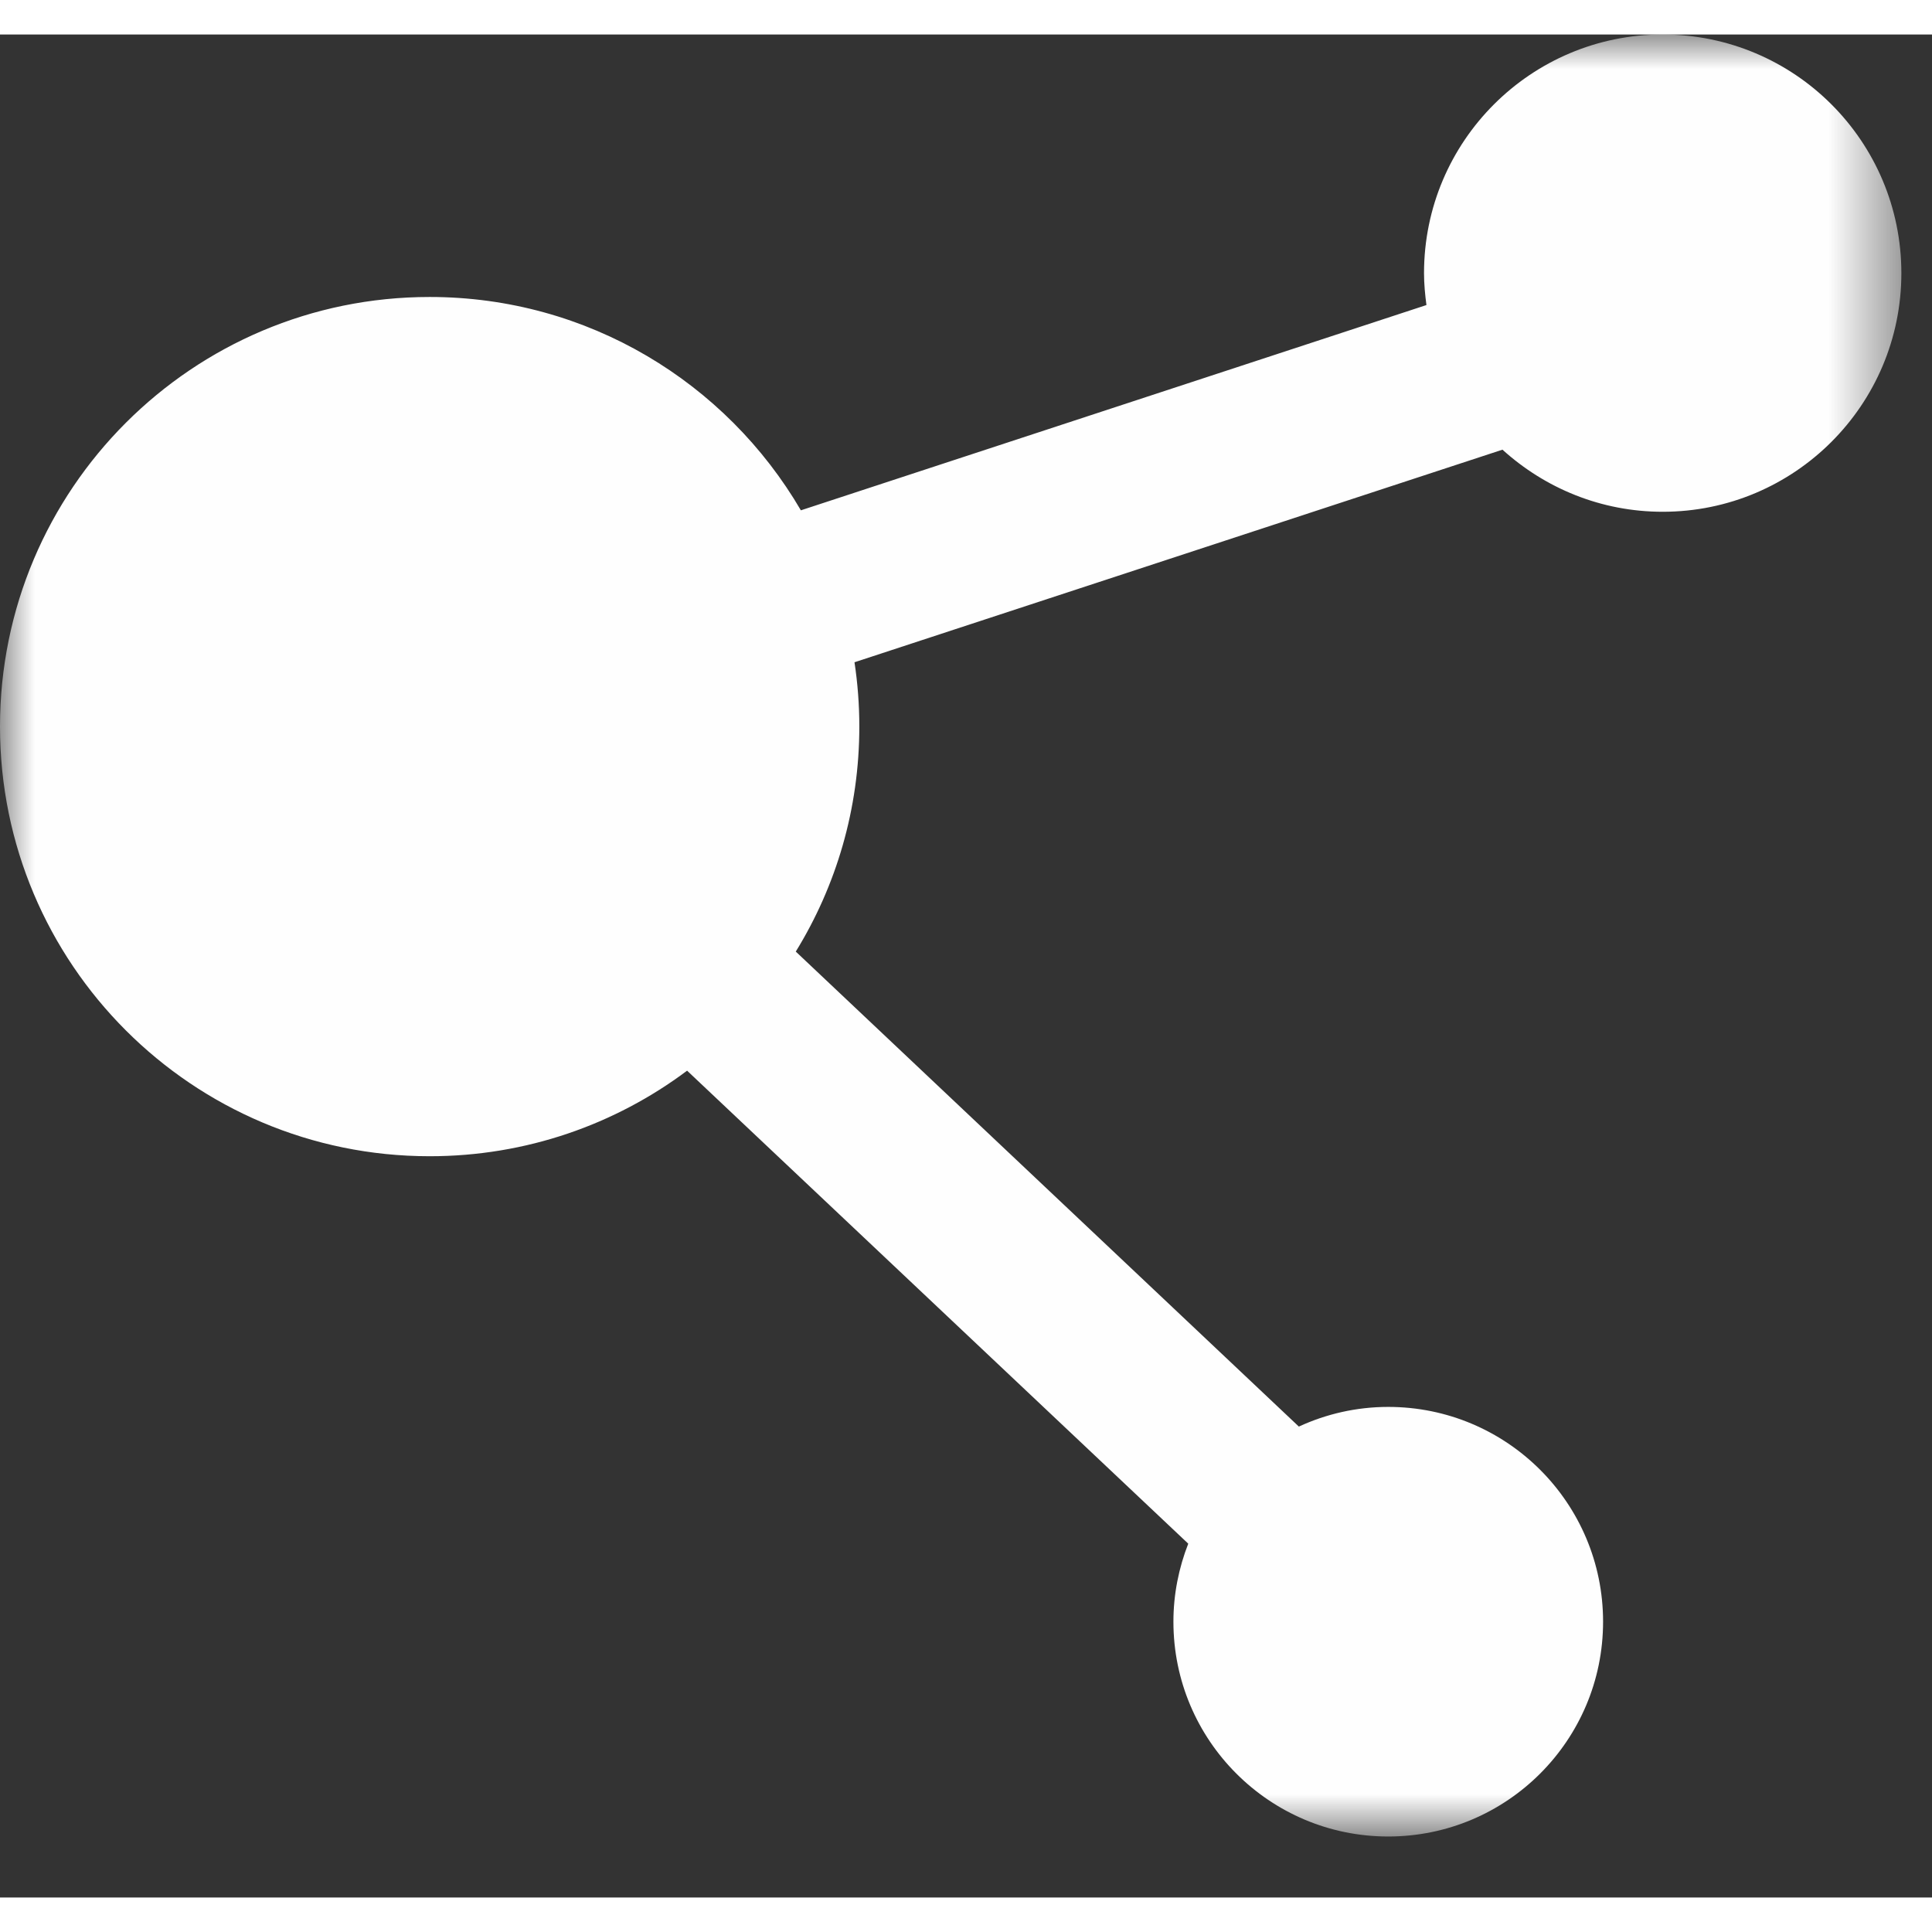
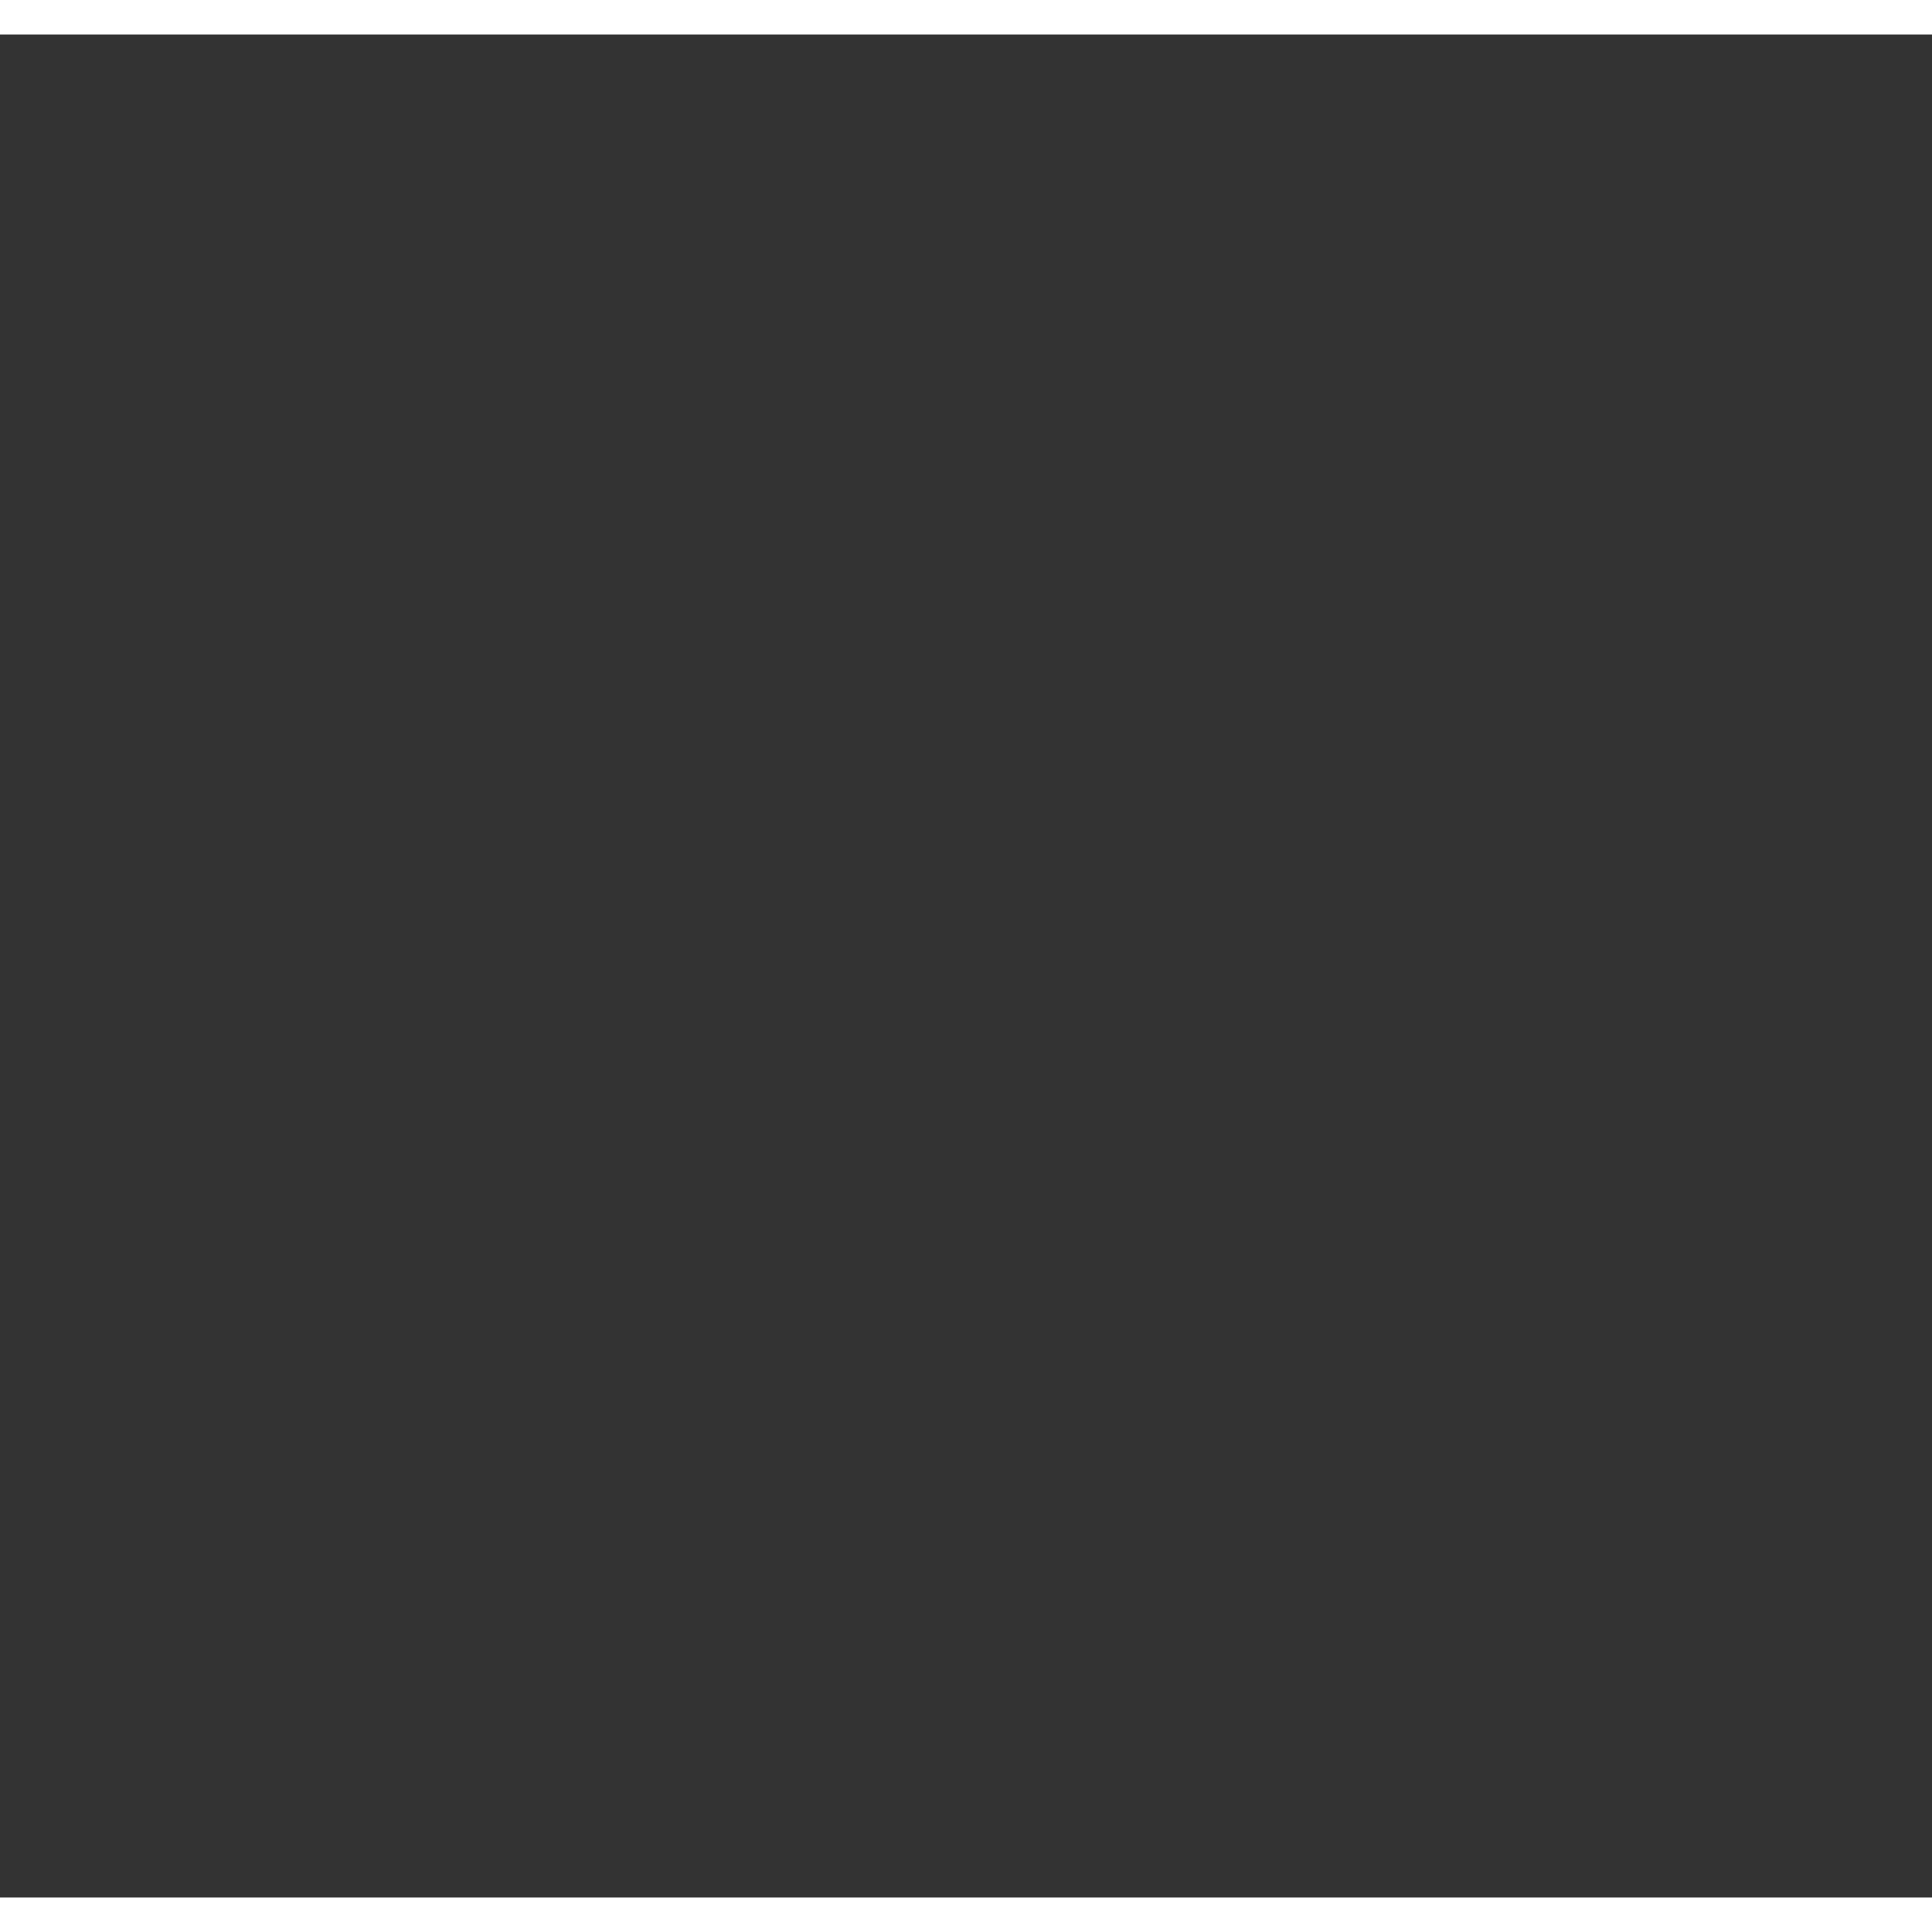
<svg xmlns="http://www.w3.org/2000/svg" xmlns:xlink="http://www.w3.org/1999/xlink" width="30px" height="30px" viewBox="0 0 28 27" version="1.1">
  <rect x="0" y="0" width="28" height="27" fill="#333333" stroke="none" />
  <title>Page 1</title>
  <desc>Created with Sketch.</desc>
  <defs>
    <polygon id="path-1" points="0 26.116 0 0 27.556 0 27.556 26.116" />
  </defs>
  <g id="Page-1" stroke="none" stroke-width="1" fill="none" fill-rule="evenodd">
    <g>
      <mask id="mask-2" fill="white">
        <use xlink:href="#path-1" />
      </mask>
      <g id="Clip-2" />
-       <path d="M24.097,-3.55271368e-15 C22.187,-3.55271368e-15 20.638,1.548 20.638,3.459 C20.638,3.615 20.653,3.77 20.673,3.921 L11.607,6.896 C10.527,5.047 8.523,3.804 6.227,3.804 C2.788,3.804 -0,6.591 -0,10.03 C-0,13.47 2.788,16.257 6.227,16.257 C7.626,16.257 8.918,15.796 9.958,15.017 L17.221,21.872 C17.084,22.223 17.006,22.604 17.006,23.003 C17.006,24.722 18.4,26.116 20.119,26.116 C21.839,26.116 23.233,24.722 23.233,23.003 C23.233,21.283 21.839,19.89 20.119,19.89 C19.657,19.89 19.219,19.993 18.824,20.175 L11.533,13.291 C12.117,12.343 12.454,11.226 12.454,10.03 C12.454,9.714 12.43,9.402 12.384,9.098 L21.775,6.017 C22.39,6.574 23.202,6.917 24.097,6.917 C26.007,6.917 27.556,5.368 27.556,3.459 C27.556,1.548 26.007,-3.55271368e-15 24.097,-3.55271368e-15" id="Fill-1" fill="#FEFEFE" mask="url(#mask-2)" />
    </g>
  </g>
</svg>